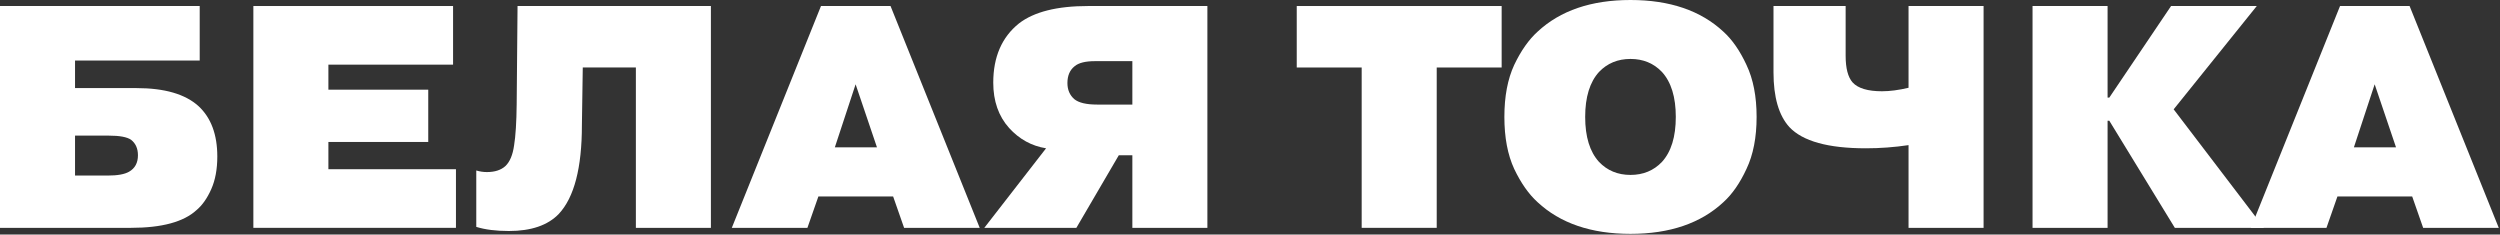
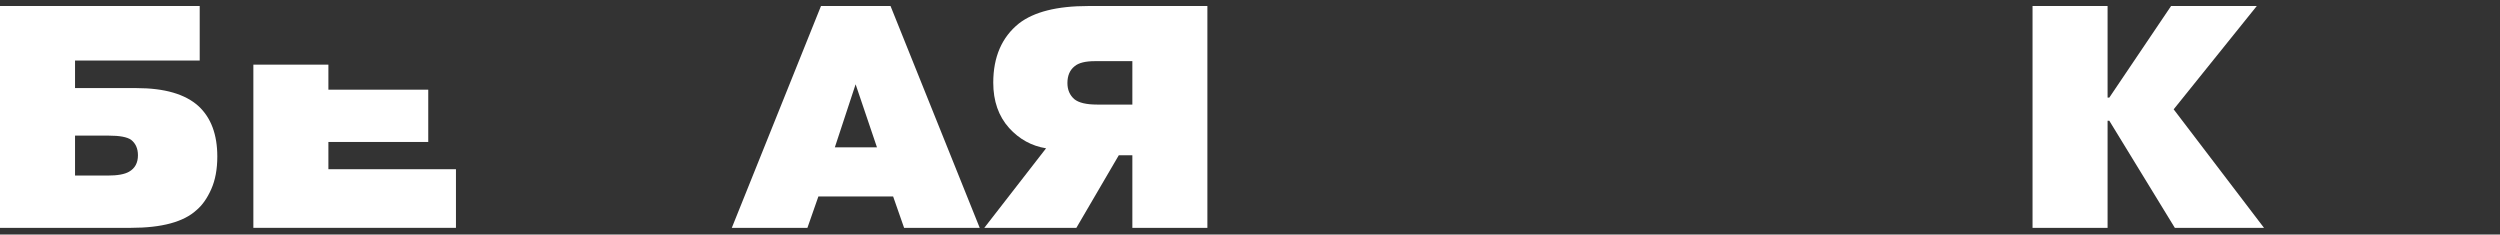
<svg xmlns="http://www.w3.org/2000/svg" width="1972" height="185" viewBox="0 0 1972 185" fill="none">
  <rect x="0" y="0" width="1972" height="185" fill="#333333" stroke="none" />
-   <path d="M1856.75 116.229H1889.98L1873.14 66.488L1856.75 116.229ZM1843.77 154.972L1835.12 179.717H1775.48L1845.82 4.749H1900.68L1971.02 179.717H1911.38L1902.73 154.972H1843.77Z" fill="white" />
  <path d="M1663.82 76.986L1712.54 4.749H1780.15L1714.59 86.234L1785.84 179.717H1715.5L1663.82 95.233H1662.46V179.717H1603.27V4.749H1662.46V76.986H1663.82Z" fill="white" />
-   <path d="M1398.93 4.749H1455.84V43.992C1455.84 53.824 1457.66 60.822 1461.3 64.988C1465.55 69.654 1473.29 71.987 1484.52 71.987C1490.74 71.987 1497.72 71.07 1505.46 69.237V4.749H1564.65V179.717H1505.46V114.479C1494.23 116.145 1483 116.979 1471.77 116.979C1442.03 116.979 1421.92 111.396 1411.45 100.232C1403.1 91.067 1398.93 76.653 1398.93 56.99V4.749Z" fill="white" />
-   <path d="M1310.94 56.74C1304.42 49.907 1296.15 46.492 1286.13 46.492C1276.11 46.492 1267.84 49.907 1261.32 56.74C1254.03 64.738 1250.39 76.569 1250.39 92.233C1250.39 107.897 1254.03 119.728 1261.32 127.727C1267.84 134.559 1276.11 137.975 1286.13 137.975C1296.15 137.975 1304.42 134.559 1310.94 127.727C1318.23 119.728 1321.87 107.897 1321.87 92.233C1321.87 76.569 1318.23 64.738 1310.94 56.74ZM1377.64 51.241C1382.95 62.405 1385.61 76.069 1385.61 92.233C1385.61 108.397 1382.95 122.061 1377.64 133.226C1372.48 144.39 1366.41 153.139 1359.43 159.471C1341.52 176.134 1317.09 184.466 1286.13 184.466C1255.17 184.466 1230.74 176.134 1212.83 159.471C1205.85 153.139 1199.7 144.39 1194.39 133.226C1189.23 122.061 1186.65 108.397 1186.65 92.233C1186.65 76.069 1189.23 62.405 1194.39 51.241C1199.7 40.076 1205.85 31.328 1212.83 24.995C1230.74 8.332 1255.17 0 1286.13 0C1317.09 0 1341.52 8.332 1359.43 24.995C1366.41 31.328 1372.48 40.076 1377.64 51.241Z" fill="white" />
-   <path d="M1074.09 53.24H1022.87V4.749H1184.5V53.24H1133.28V179.717H1074.09V53.24Z" fill="white" />
  <path d="M893.202 48.241H863.608C856.172 48.241 850.861 49.574 847.674 52.24C843.88 55.24 841.983 59.656 841.983 65.488C841.983 70.82 843.804 75.07 847.446 78.236C850.936 81.069 856.931 82.485 865.43 82.485H893.202V48.241ZM893.202 122.478H882.503L849.039 179.717H776.422L825.137 116.979C813.755 115.146 804.042 109.813 795.999 100.981C787.652 91.65 783.479 79.735 783.479 65.238C783.479 44.908 790.232 29.328 803.739 18.497C815.576 9.332 833.787 4.749 858.373 4.749H952.388V179.717H893.202V122.478Z" fill="white" />
  <path d="M658.518 116.229H691.753L674.908 66.488L658.518 116.229ZM645.542 154.972L636.892 179.717H577.25L647.591 4.749H702.453L772.794 179.717H713.152L704.501 154.972H645.542Z" fill="white" />
-   <path d="M375.688 178.967V134.475C378.42 135.309 381.227 135.725 384.111 135.725C390.333 135.725 395.189 134.142 398.68 130.976C402.17 127.643 404.447 122.228 405.509 114.729C406.723 107.23 407.406 96.399 407.558 82.235L408.241 4.749H560.76V179.717H501.574V53.24H459.688L459.005 98.732C459.005 132.392 452.934 155.721 440.793 168.719C432.143 177.717 419.016 182.217 401.411 182.217C391.243 182.217 382.669 181.133 375.688 178.967Z" fill="white" />
-   <path d="M259.039 70.737H337.803V111.979H259.039V133.476H359.657V179.717H199.853V4.749H357.38V50.991H259.039V70.737Z" fill="white" />
+   <path d="M259.039 70.737H337.803V111.979H259.039V133.476H359.657V179.717H199.853V4.749V50.991H259.039V70.737Z" fill="white" />
  <path d="M59.187 106.98V138.475H85.138C92.726 138.475 98.265 137.475 101.756 135.475C106.46 132.809 108.812 128.476 108.812 122.478C108.812 117.145 106.991 113.063 103.349 110.23C100.162 108.064 94.319 106.98 85.821 106.98H59.187ZM59.187 47.741V69.487H107.674C129.831 69.487 146.146 74.236 156.617 83.735C166.482 92.9 171.414 106.147 171.414 123.477C171.414 133.476 169.82 142.057 166.633 149.223C163.446 156.388 159.576 161.887 155.024 165.72C144.856 175.051 127.631 179.717 103.349 179.717H0V4.749H157.528V47.741H59.187Z" fill="white" />
</svg>